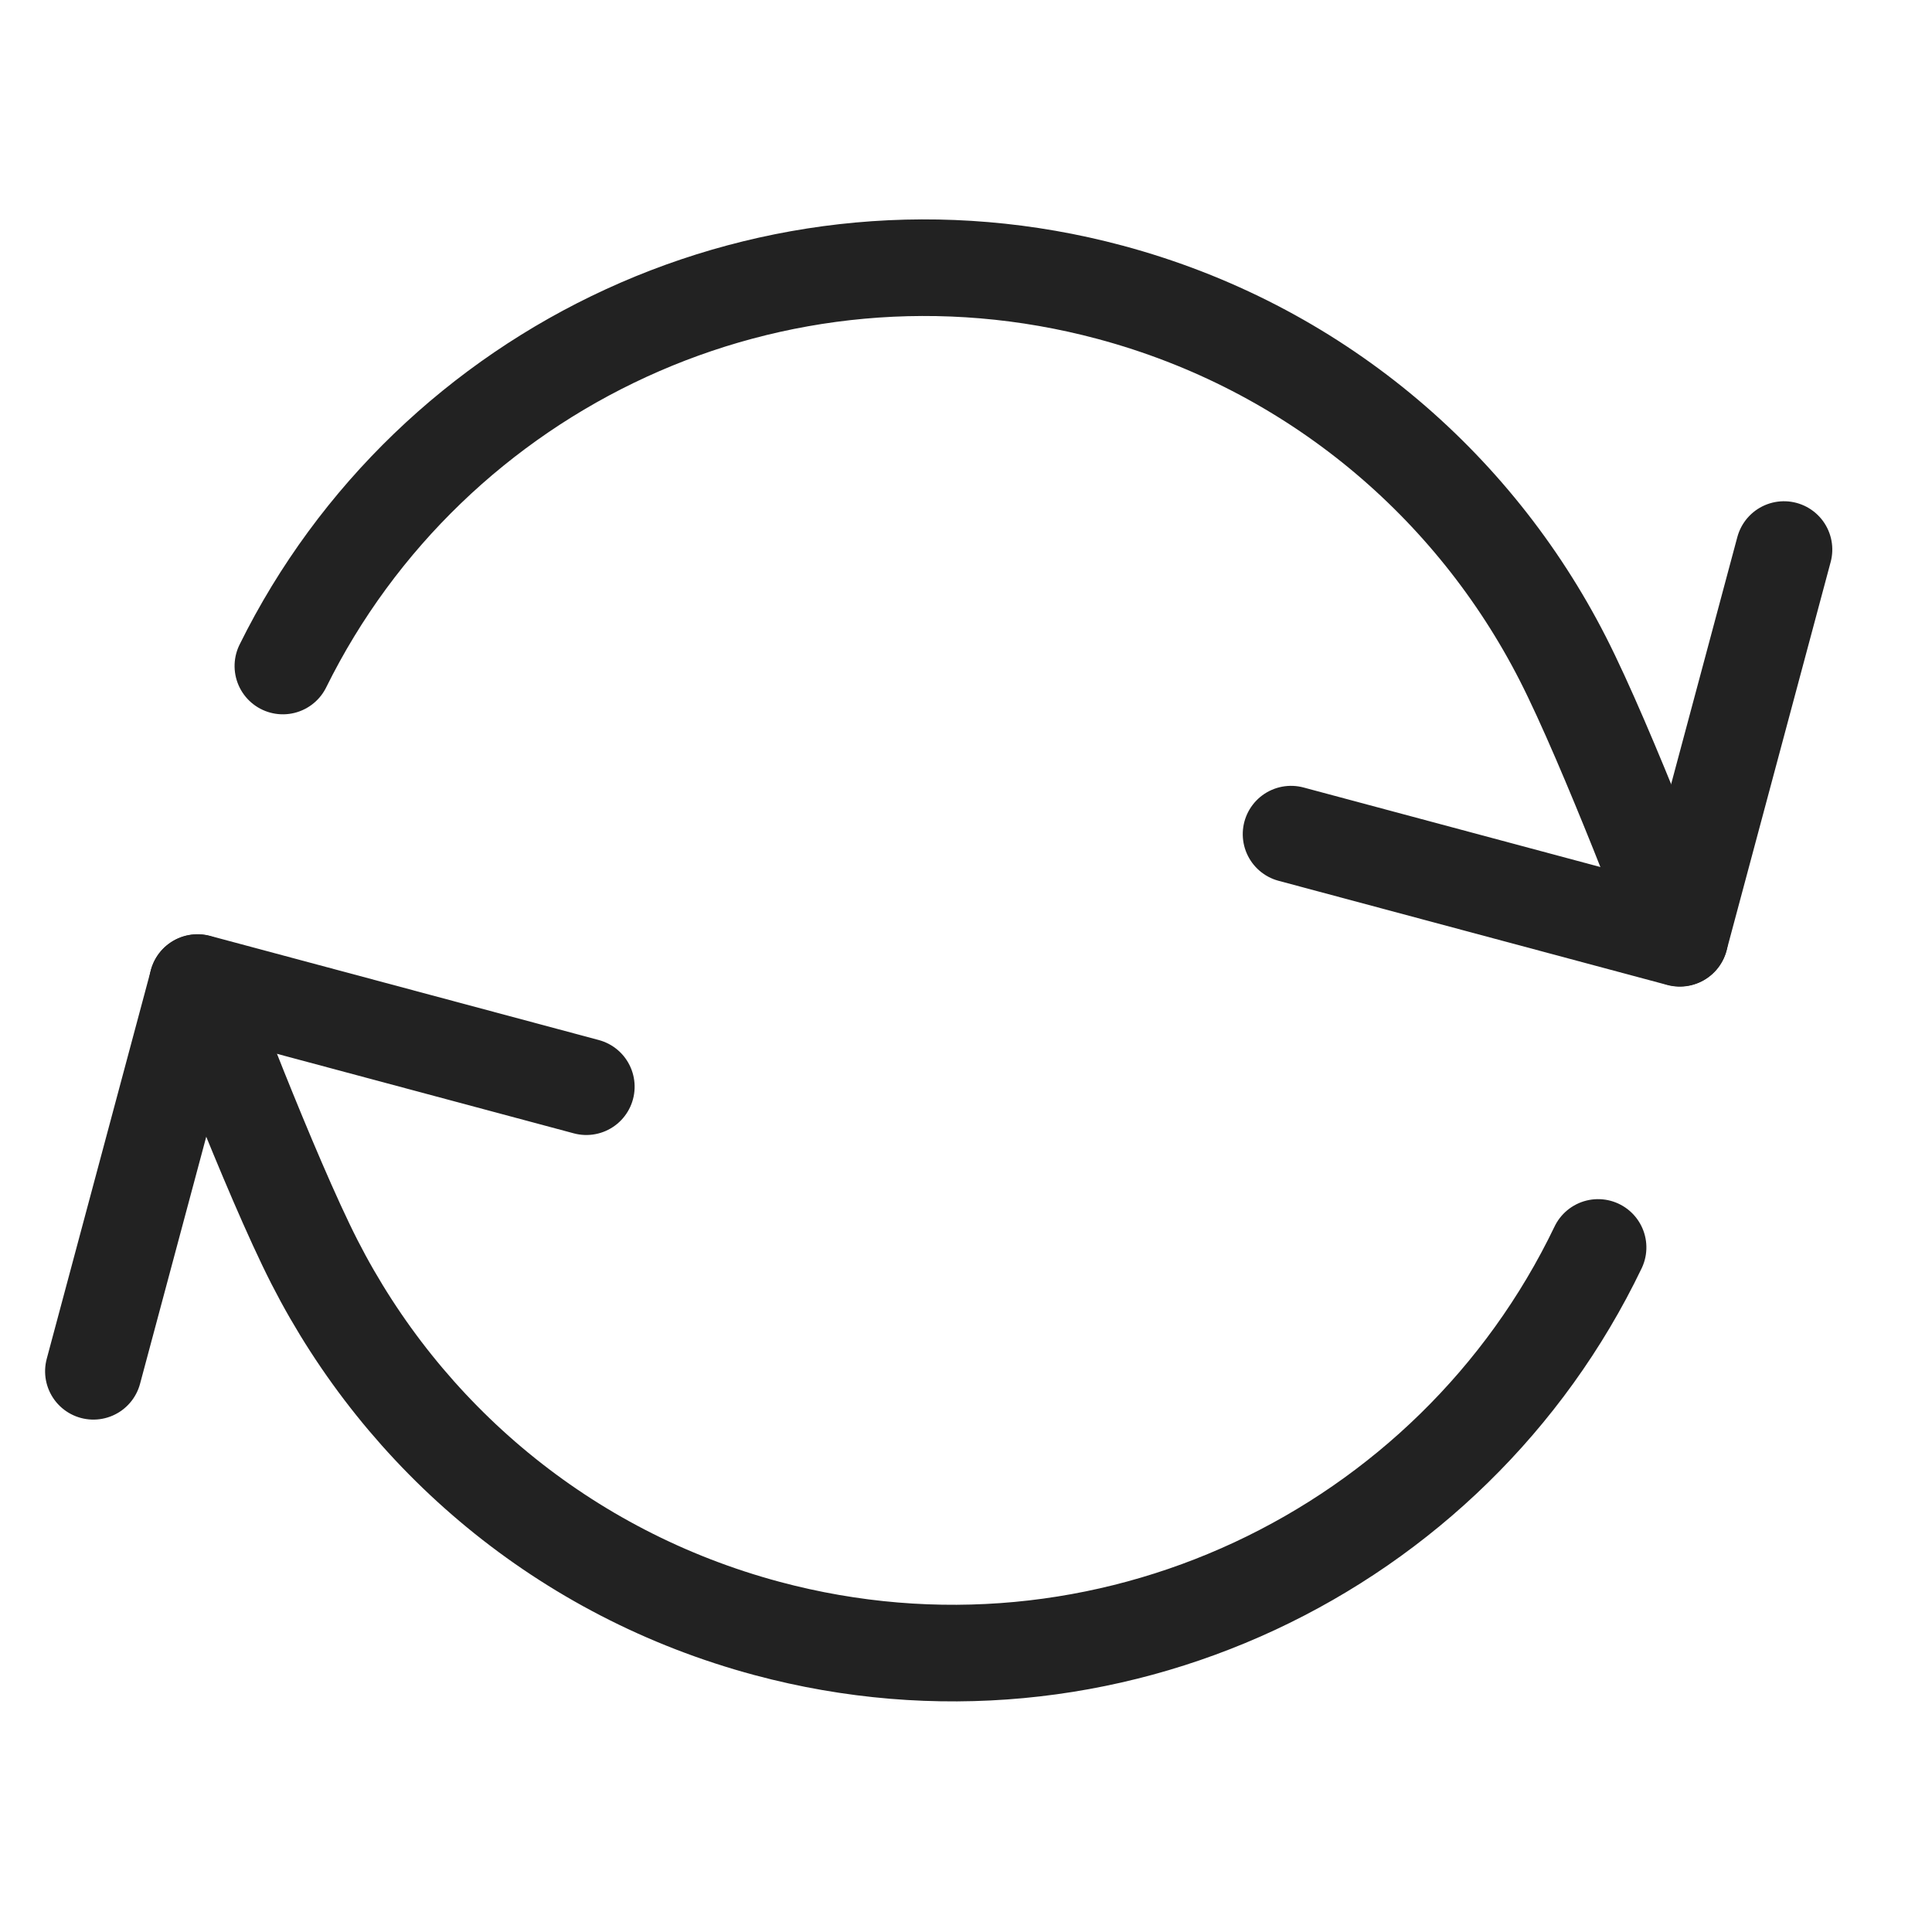
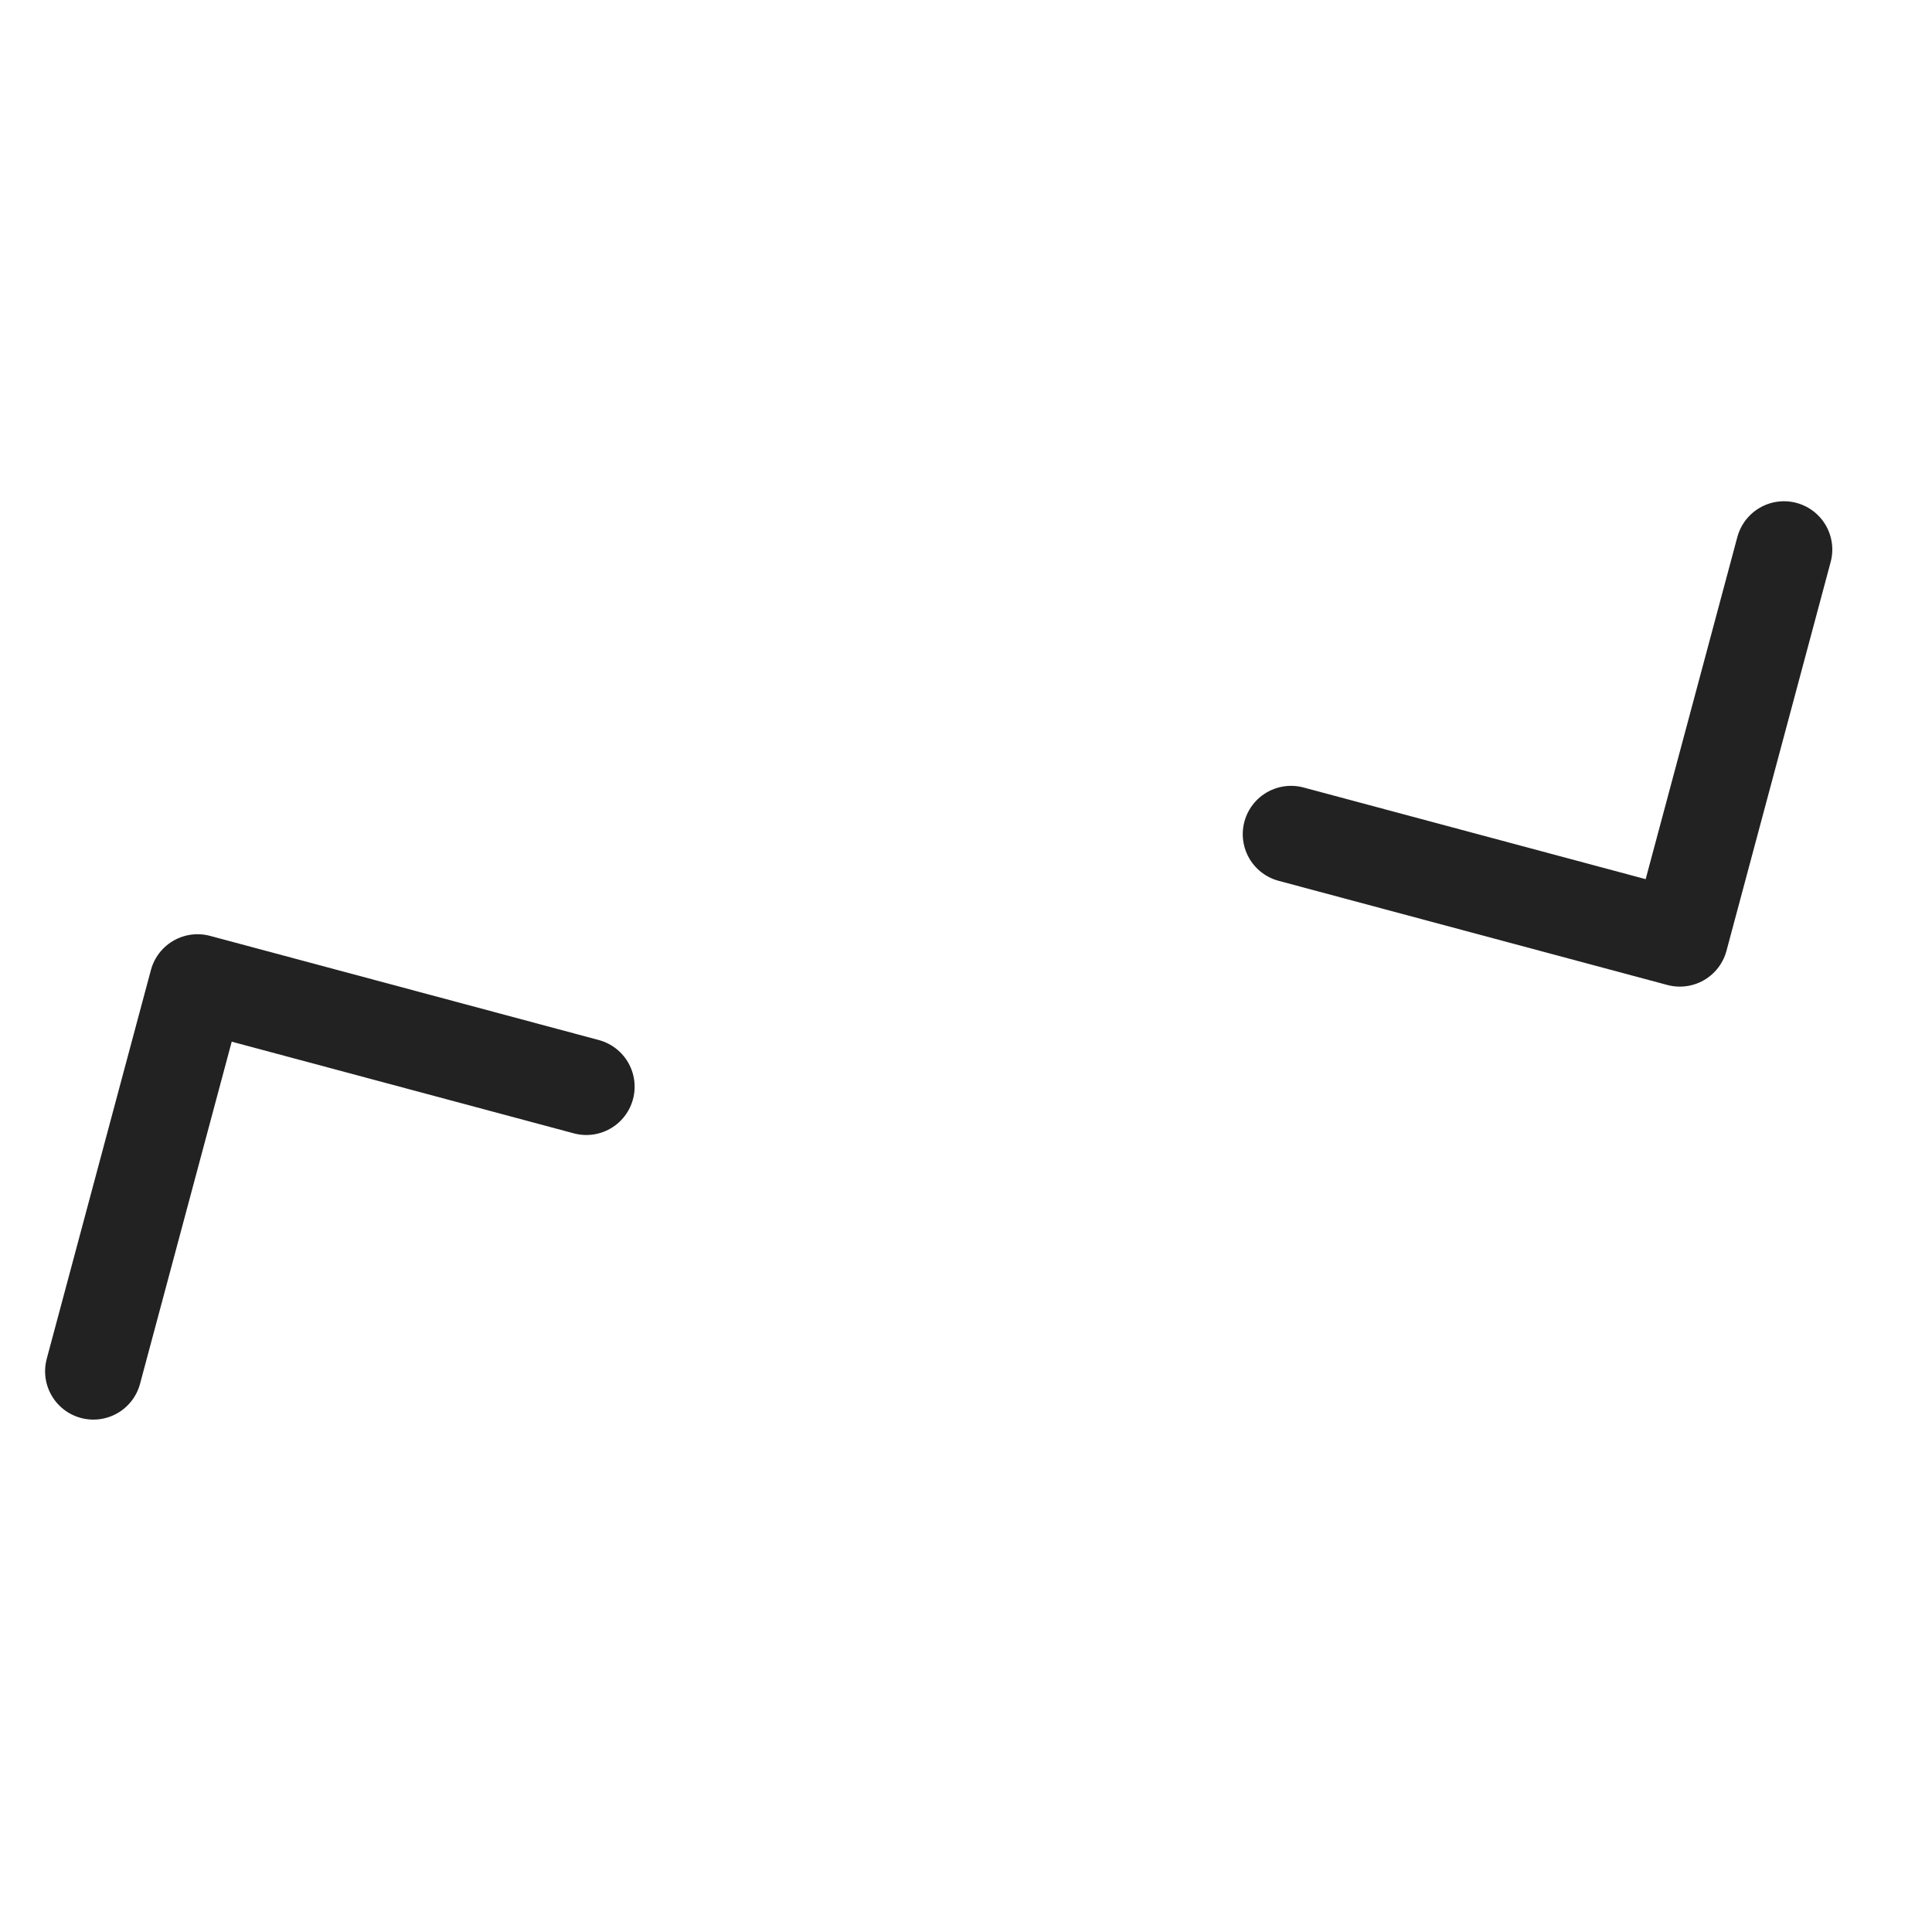
<svg xmlns="http://www.w3.org/2000/svg" id="SVGDoc" width="40" height="40" version="1.1" viewBox="0 0 40 40">
  <defs />
  <desc>Generated with Avocode.</desc>
  <g>
    <g>
      <title>icone/search</title>
      <g>
        <title>Rectangle</title>
      </g>
      <g transform="rotate(-75 19.45 19.885)">
        <title>Group</title>
        <g>
          <title>Group 5</title>
          <g>
            <title>Stroke 1</title>
            <path d="M15.033,13.5v0v-8.333v0h-8.333v0" fill-opacity="0" fill="#ffffff" stroke-dasharray="" stroke-linejoin="round" stroke-linecap="round" stroke-opacity="1" stroke="#222222" stroke-miterlimit="20" stroke-width="2" />
          </g>
          <g>
            <title>Stroke 3</title>
-             <path d="M17.24,34.595c-6.873,-1.292 -12.073,-7.325 -12.073,-14.574c0,-4.372 1.892,-8.303 4.902,-11.017c1.51,-1.362 4.96,-3.838 4.96,-3.838v0" fill-opacity="0" fill="#ffffff" stroke-dasharray="" stroke-linejoin="round" stroke-linecap="round" stroke-opacity="1" stroke="#222222" stroke-miterlimit="20" stroke-width="2" />
          </g>
        </g>
        <g transform="rotate(-180 27.78 19.87)">
          <title>Group 5 Copy</title>
          <g>
            <title>Stroke 1</title>
            <path d="M31.7,13.5v0v-8.333v0h-8.333v0" fill-opacity="0" fill="#ffffff" stroke-dasharray="" stroke-linejoin="round" stroke-linecap="round" stroke-opacity="1" stroke="#222222" stroke-miterlimit="20" stroke-width="2" />
          </g>
          <g>
            <title>Stroke 3</title>
-             <path d="M33.74,34.563c-6.79,-1.357 -11.907,-7.352 -11.907,-14.541c0,-4.372 1.892,-8.303 4.902,-11.017c1.51,-1.362 4.96,-3.838 4.96,-3.838v0" fill-opacity="0" fill="#ffffff" stroke-dasharray="" stroke-linejoin="round" stroke-linecap="round" stroke-opacity="1" stroke="#222222" stroke-miterlimit="20" stroke-width="2" />
          </g>
        </g>
      </g>
    </g>
  </g>
</svg>